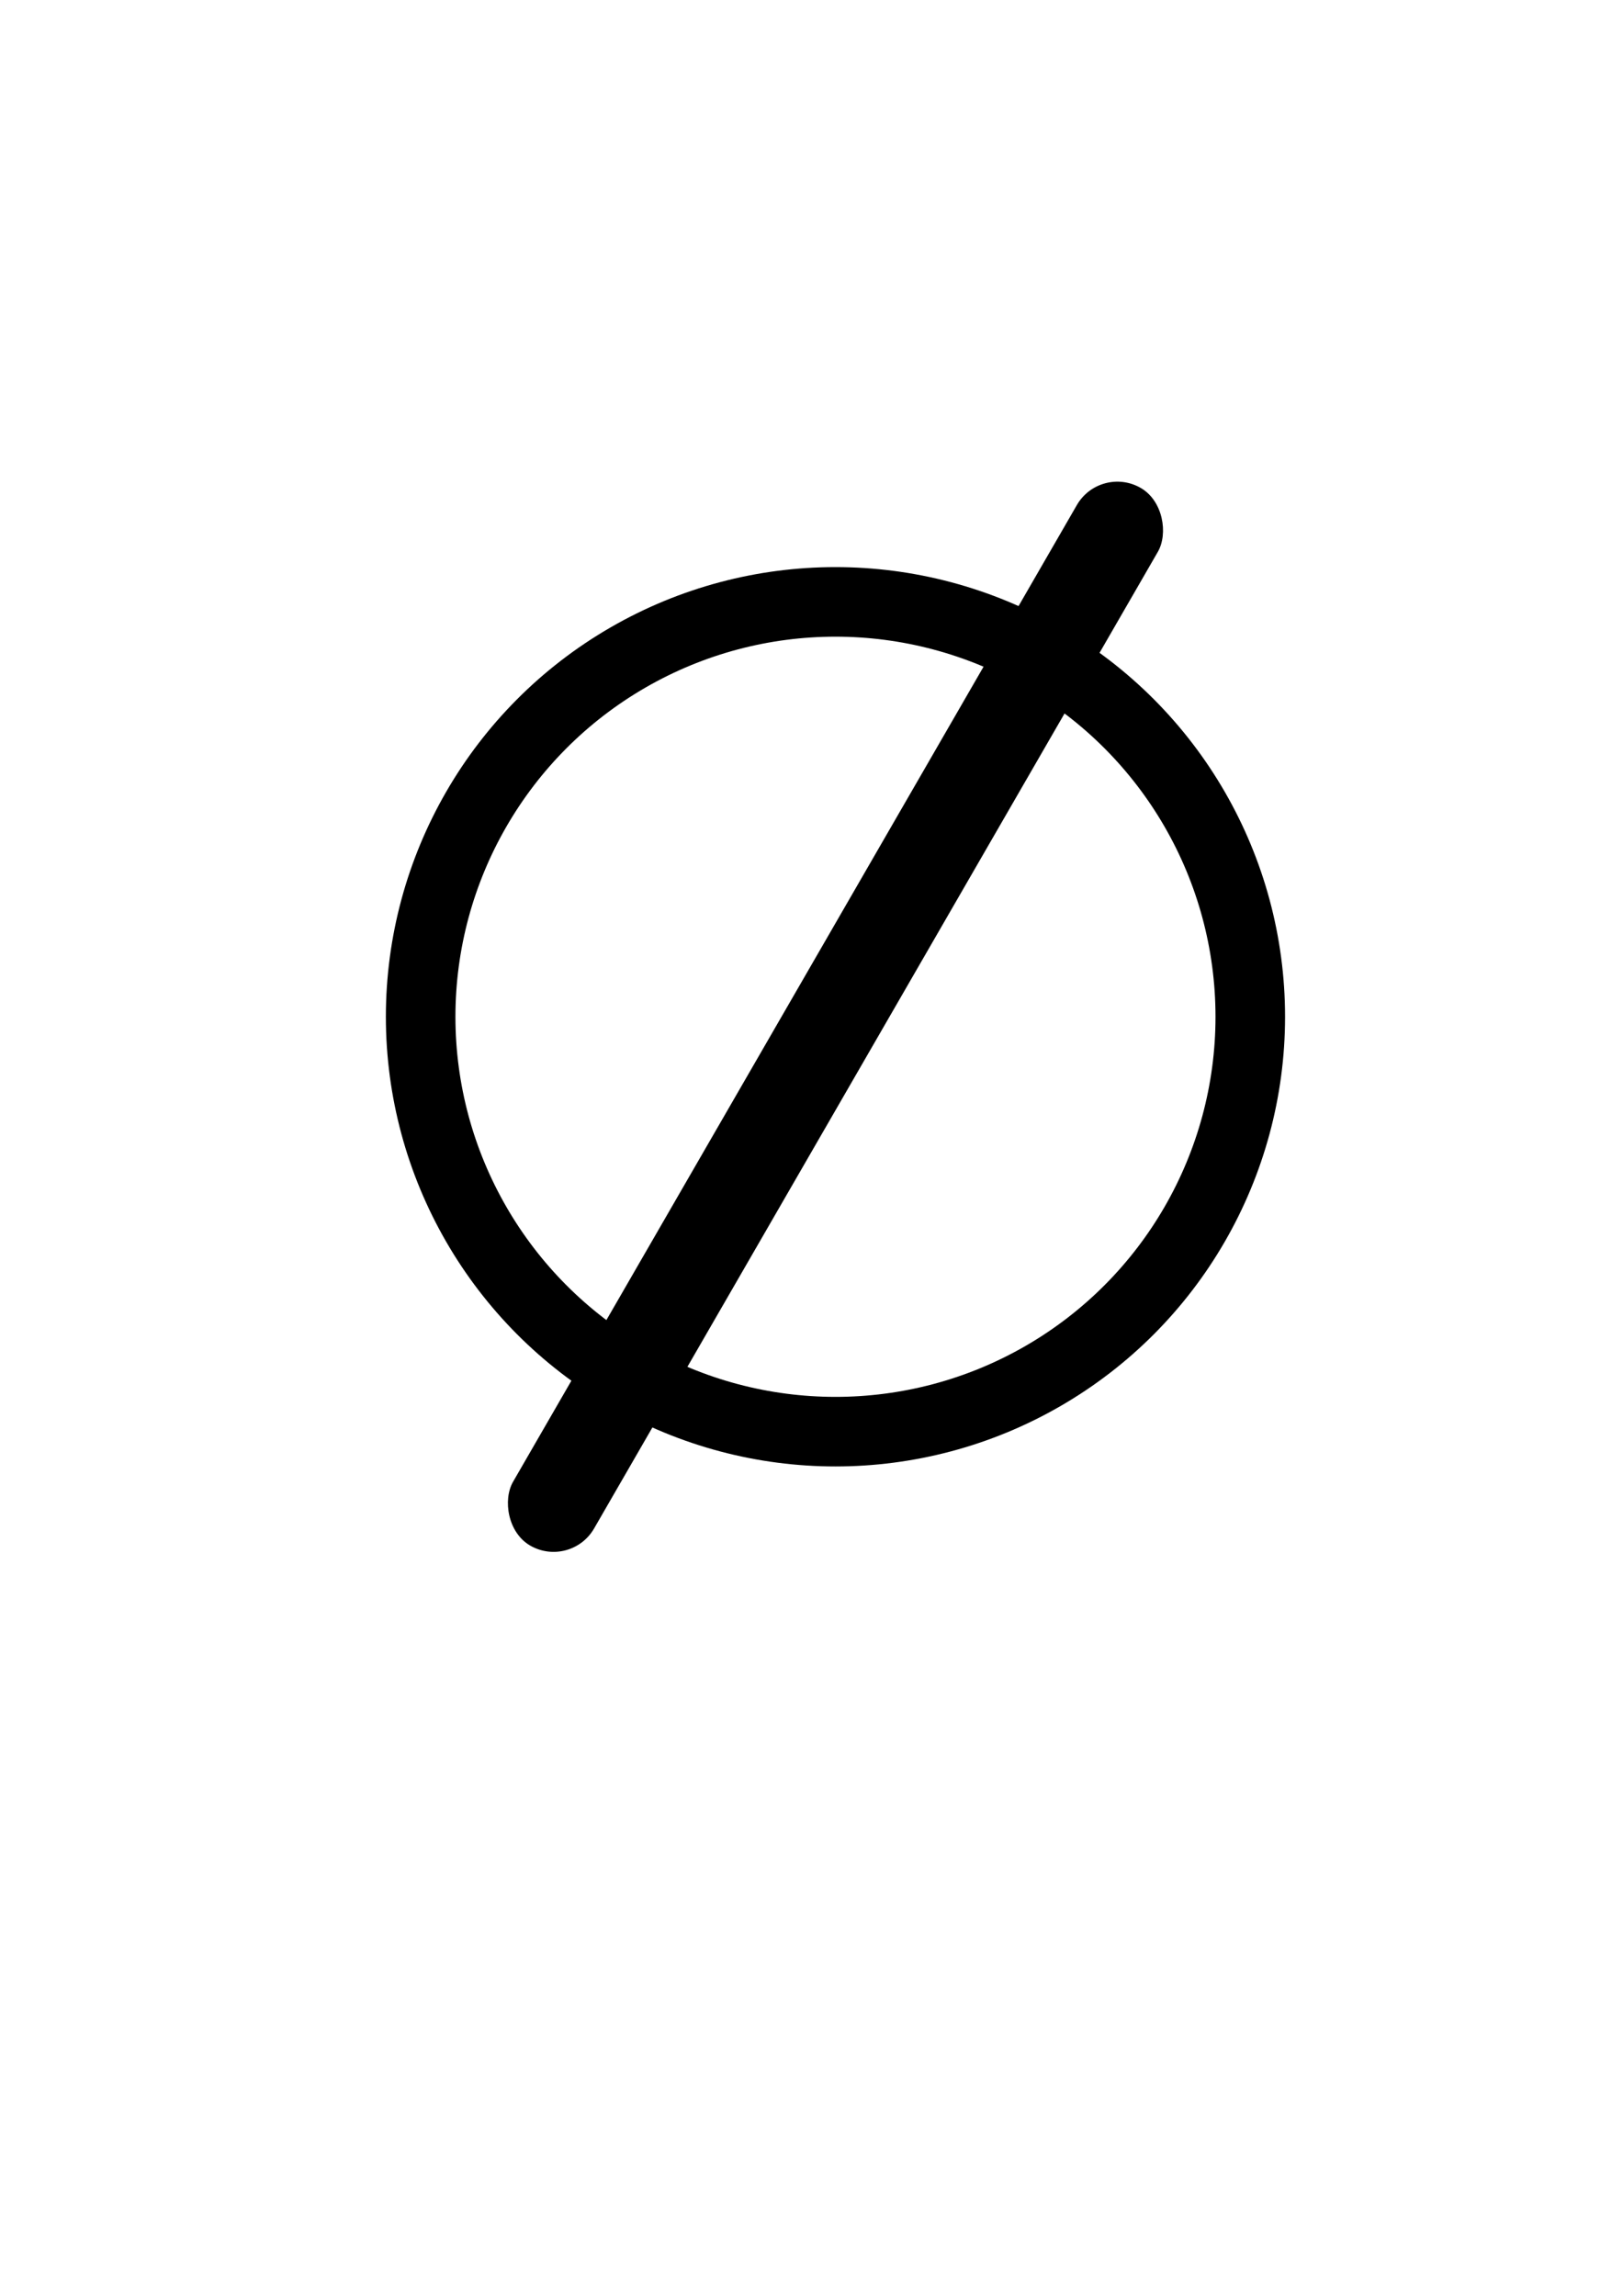
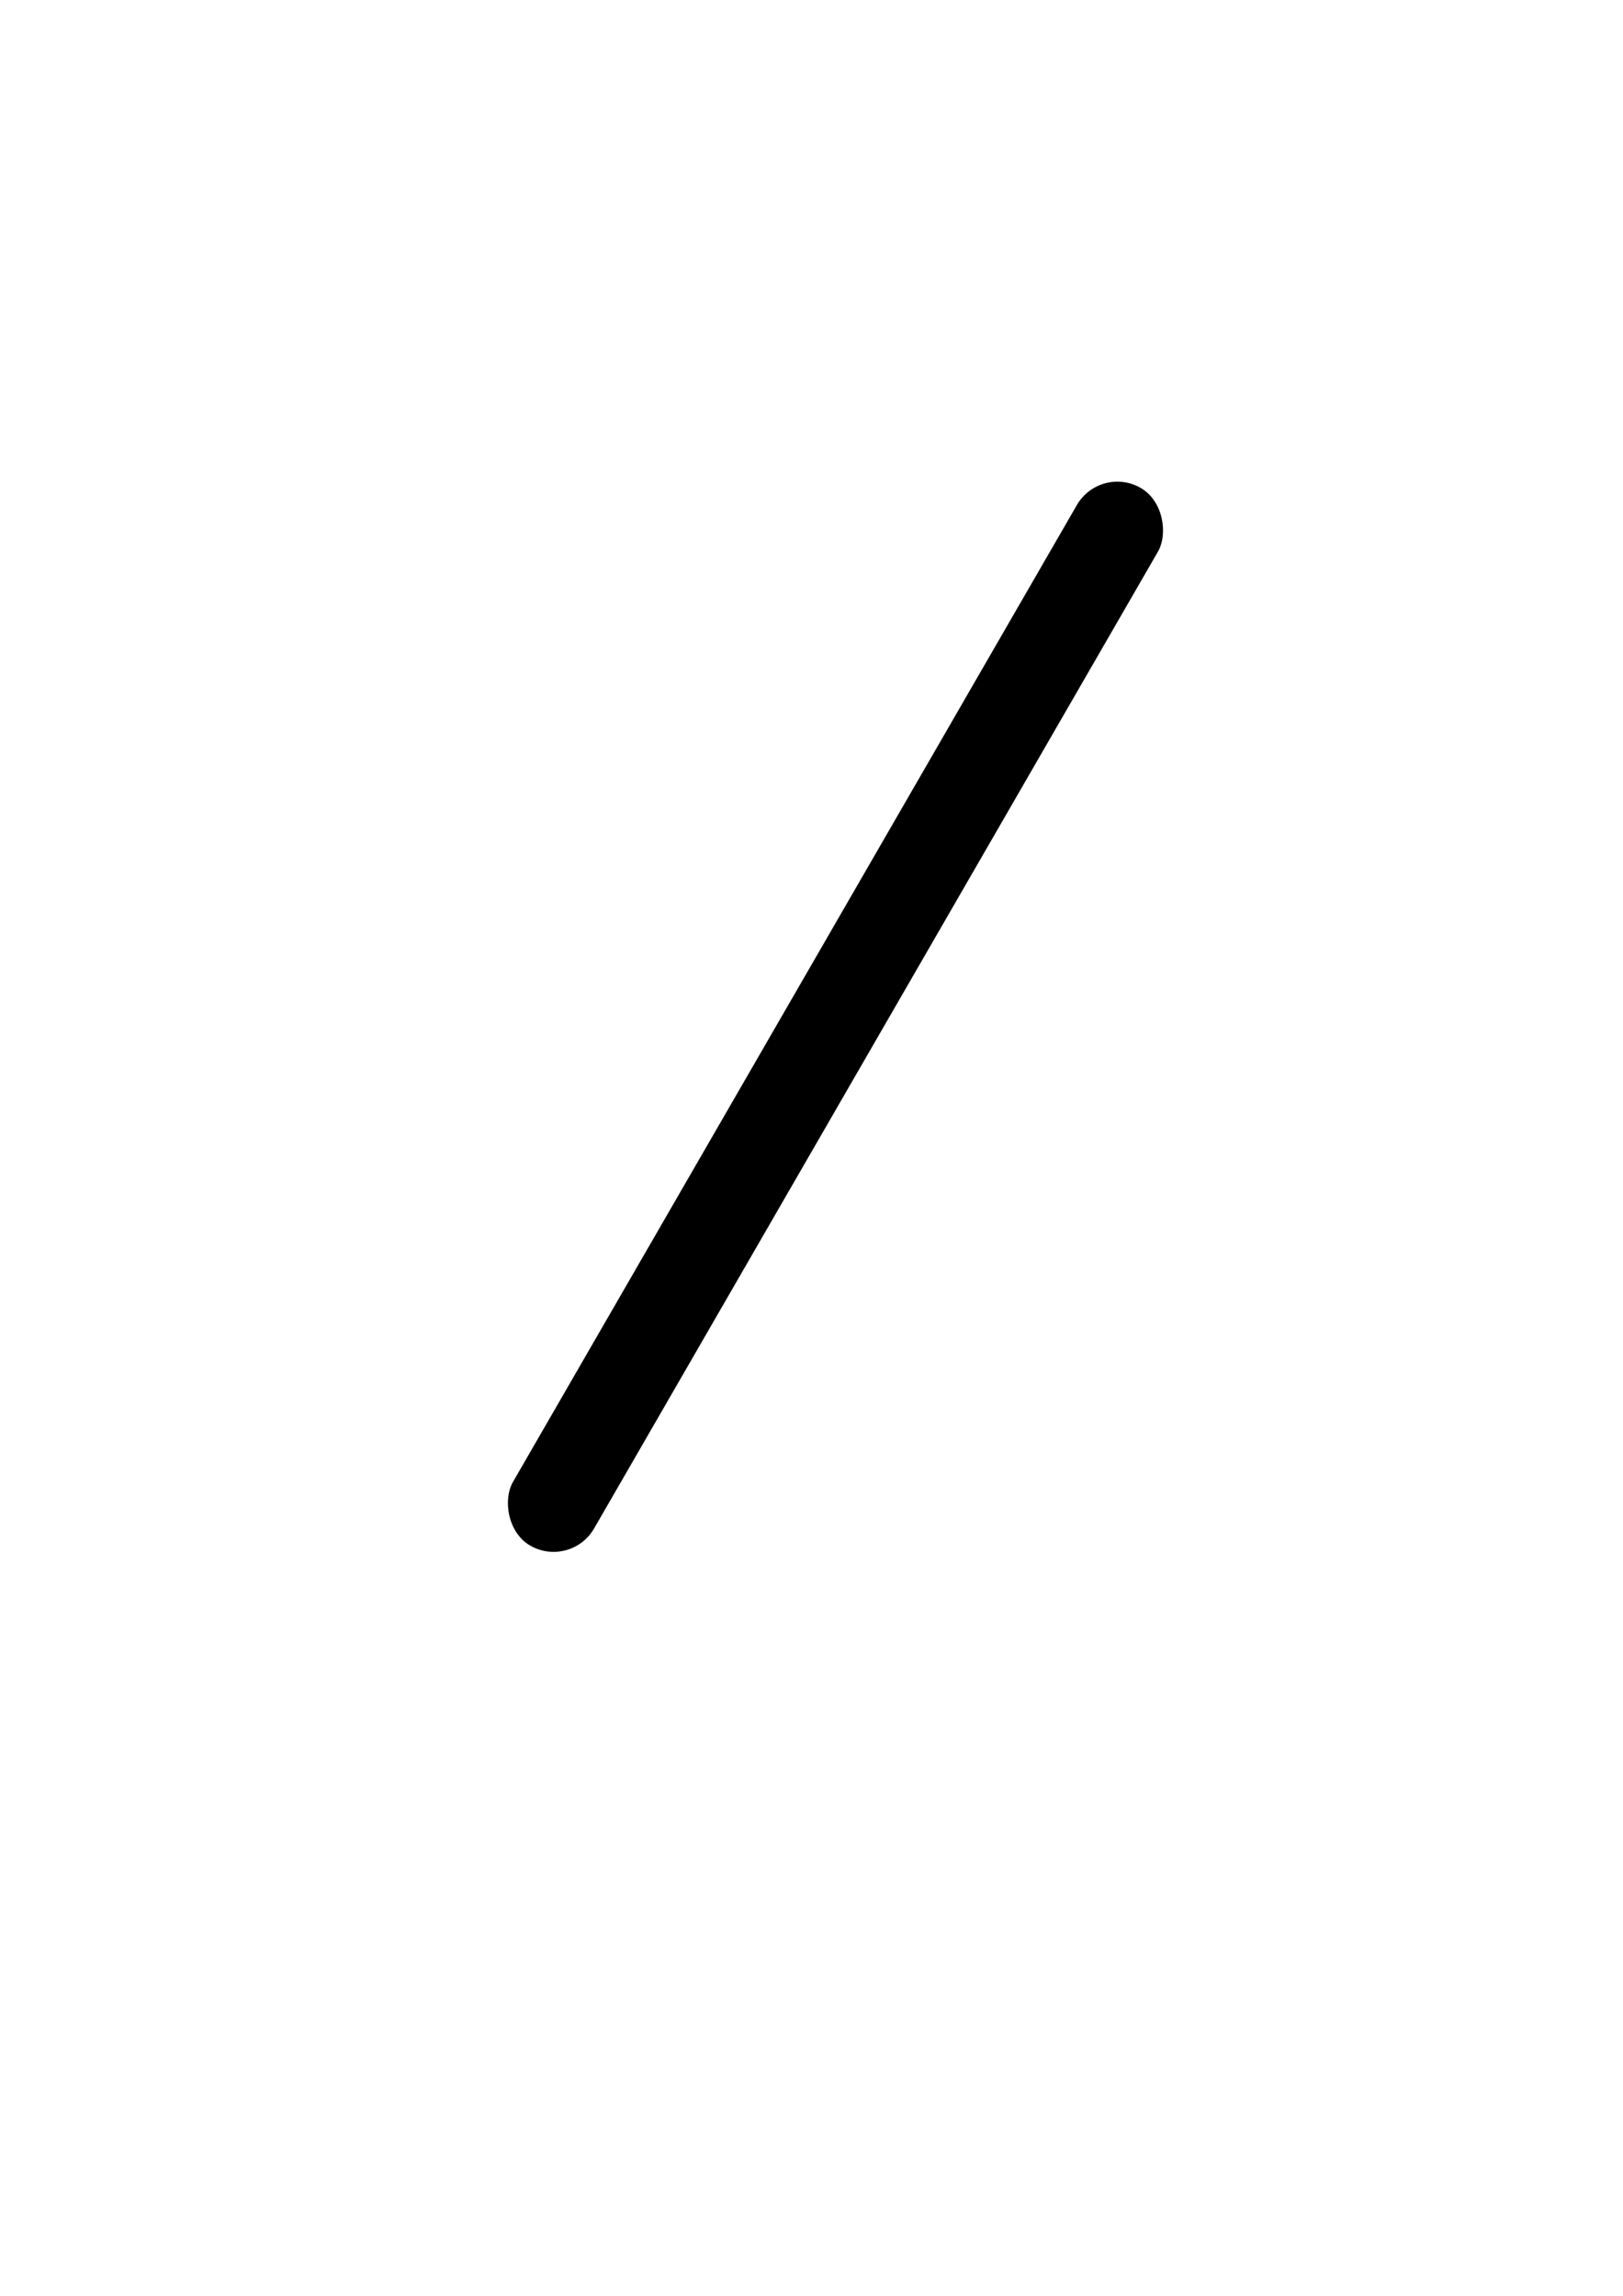
<svg xmlns="http://www.w3.org/2000/svg" xmlns:ns1="http://sodipodi.sourceforge.net/DTD/sodipodi-0.dtd" xmlns:ns2="http://www.inkscape.org/namespaces/inkscape" ns1:docname="Durchmesser.svg" ns2:version="1.0beta2 (998e94e, 2020-02-11)" id="svg8" viewBox="0 0 210 297" height="297mm" width="210mm">
  <defs id="defs2" />
  <g id="layer1" ns2:groupmode="layer" ns2:label="Ebene 1">
-     <circle r="53.673" cy="131.536" cx="108.101" id="path833" style="fill:none;stroke:#000000;stroke-width:9;stroke-linecap:round;paint-order:fill markers stroke" />
    <rect transform="rotate(30)" ry="6.051" y="-19.133" x="153.336" height="157.991" width="12.101" id="rect835" style="fill:#000000;stroke:none;stroke-width:8.004;stroke-linecap:round;paint-order:fill markers stroke" />
  </g>
</svg>